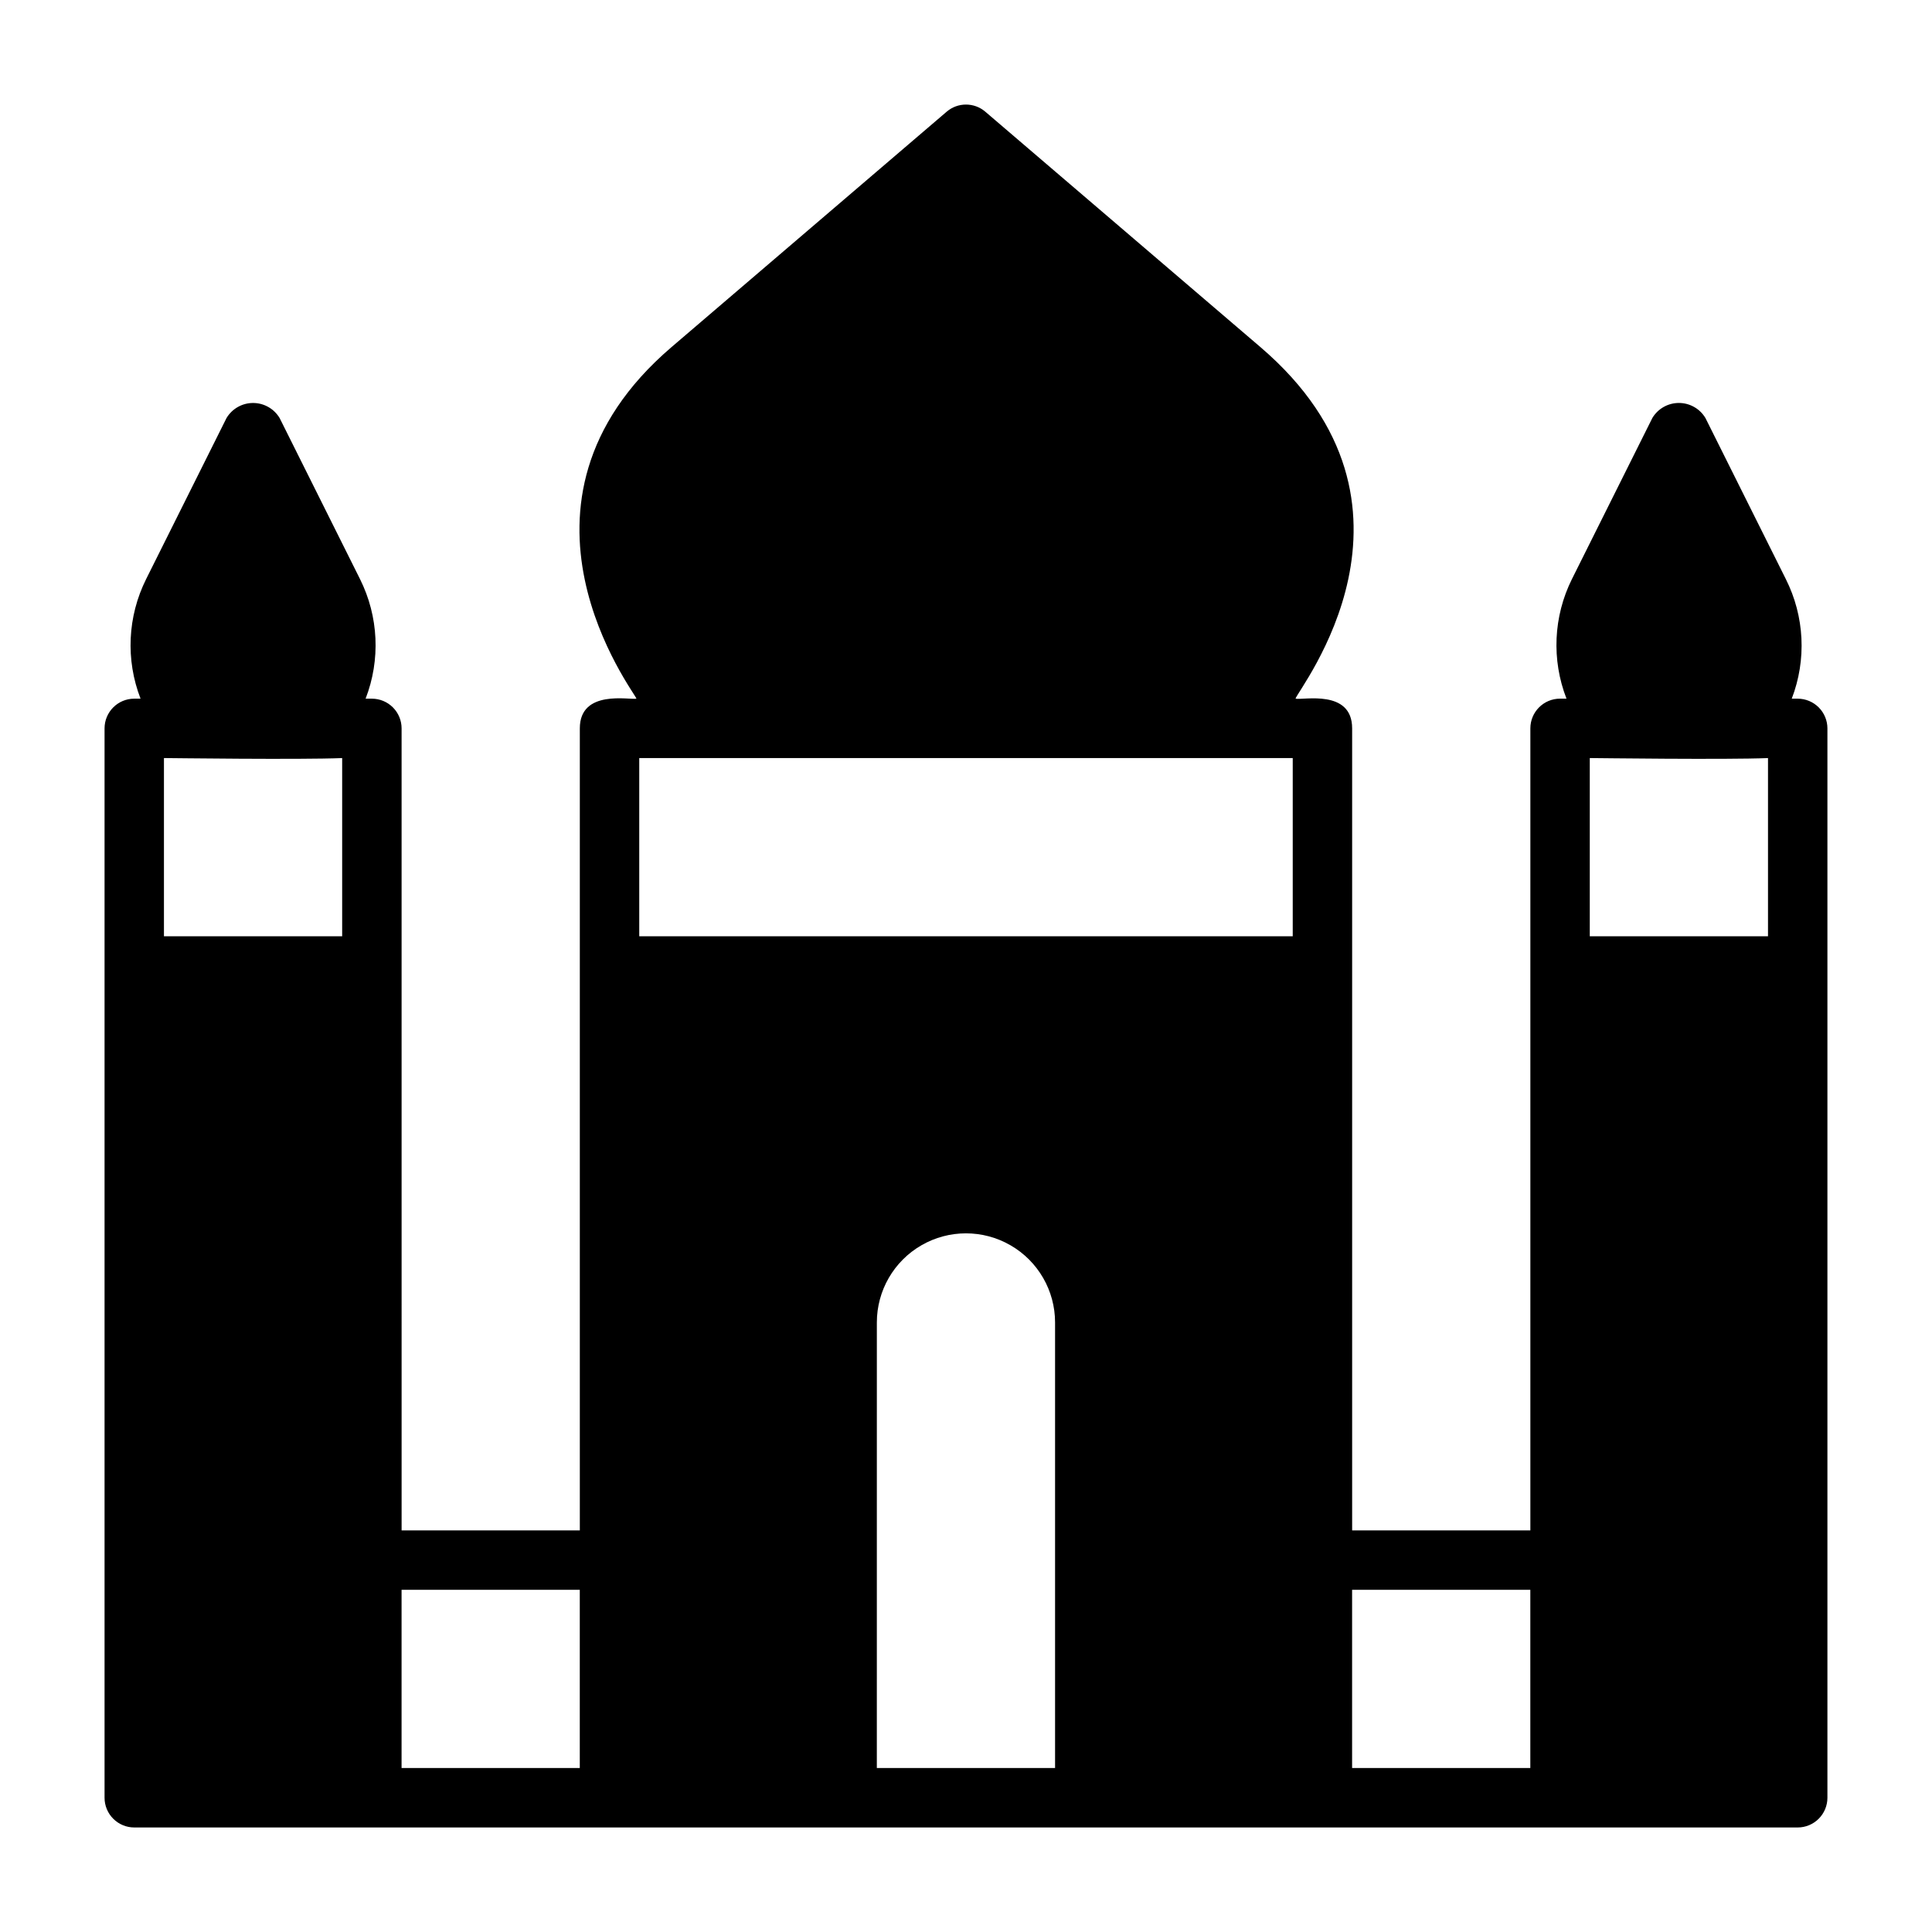
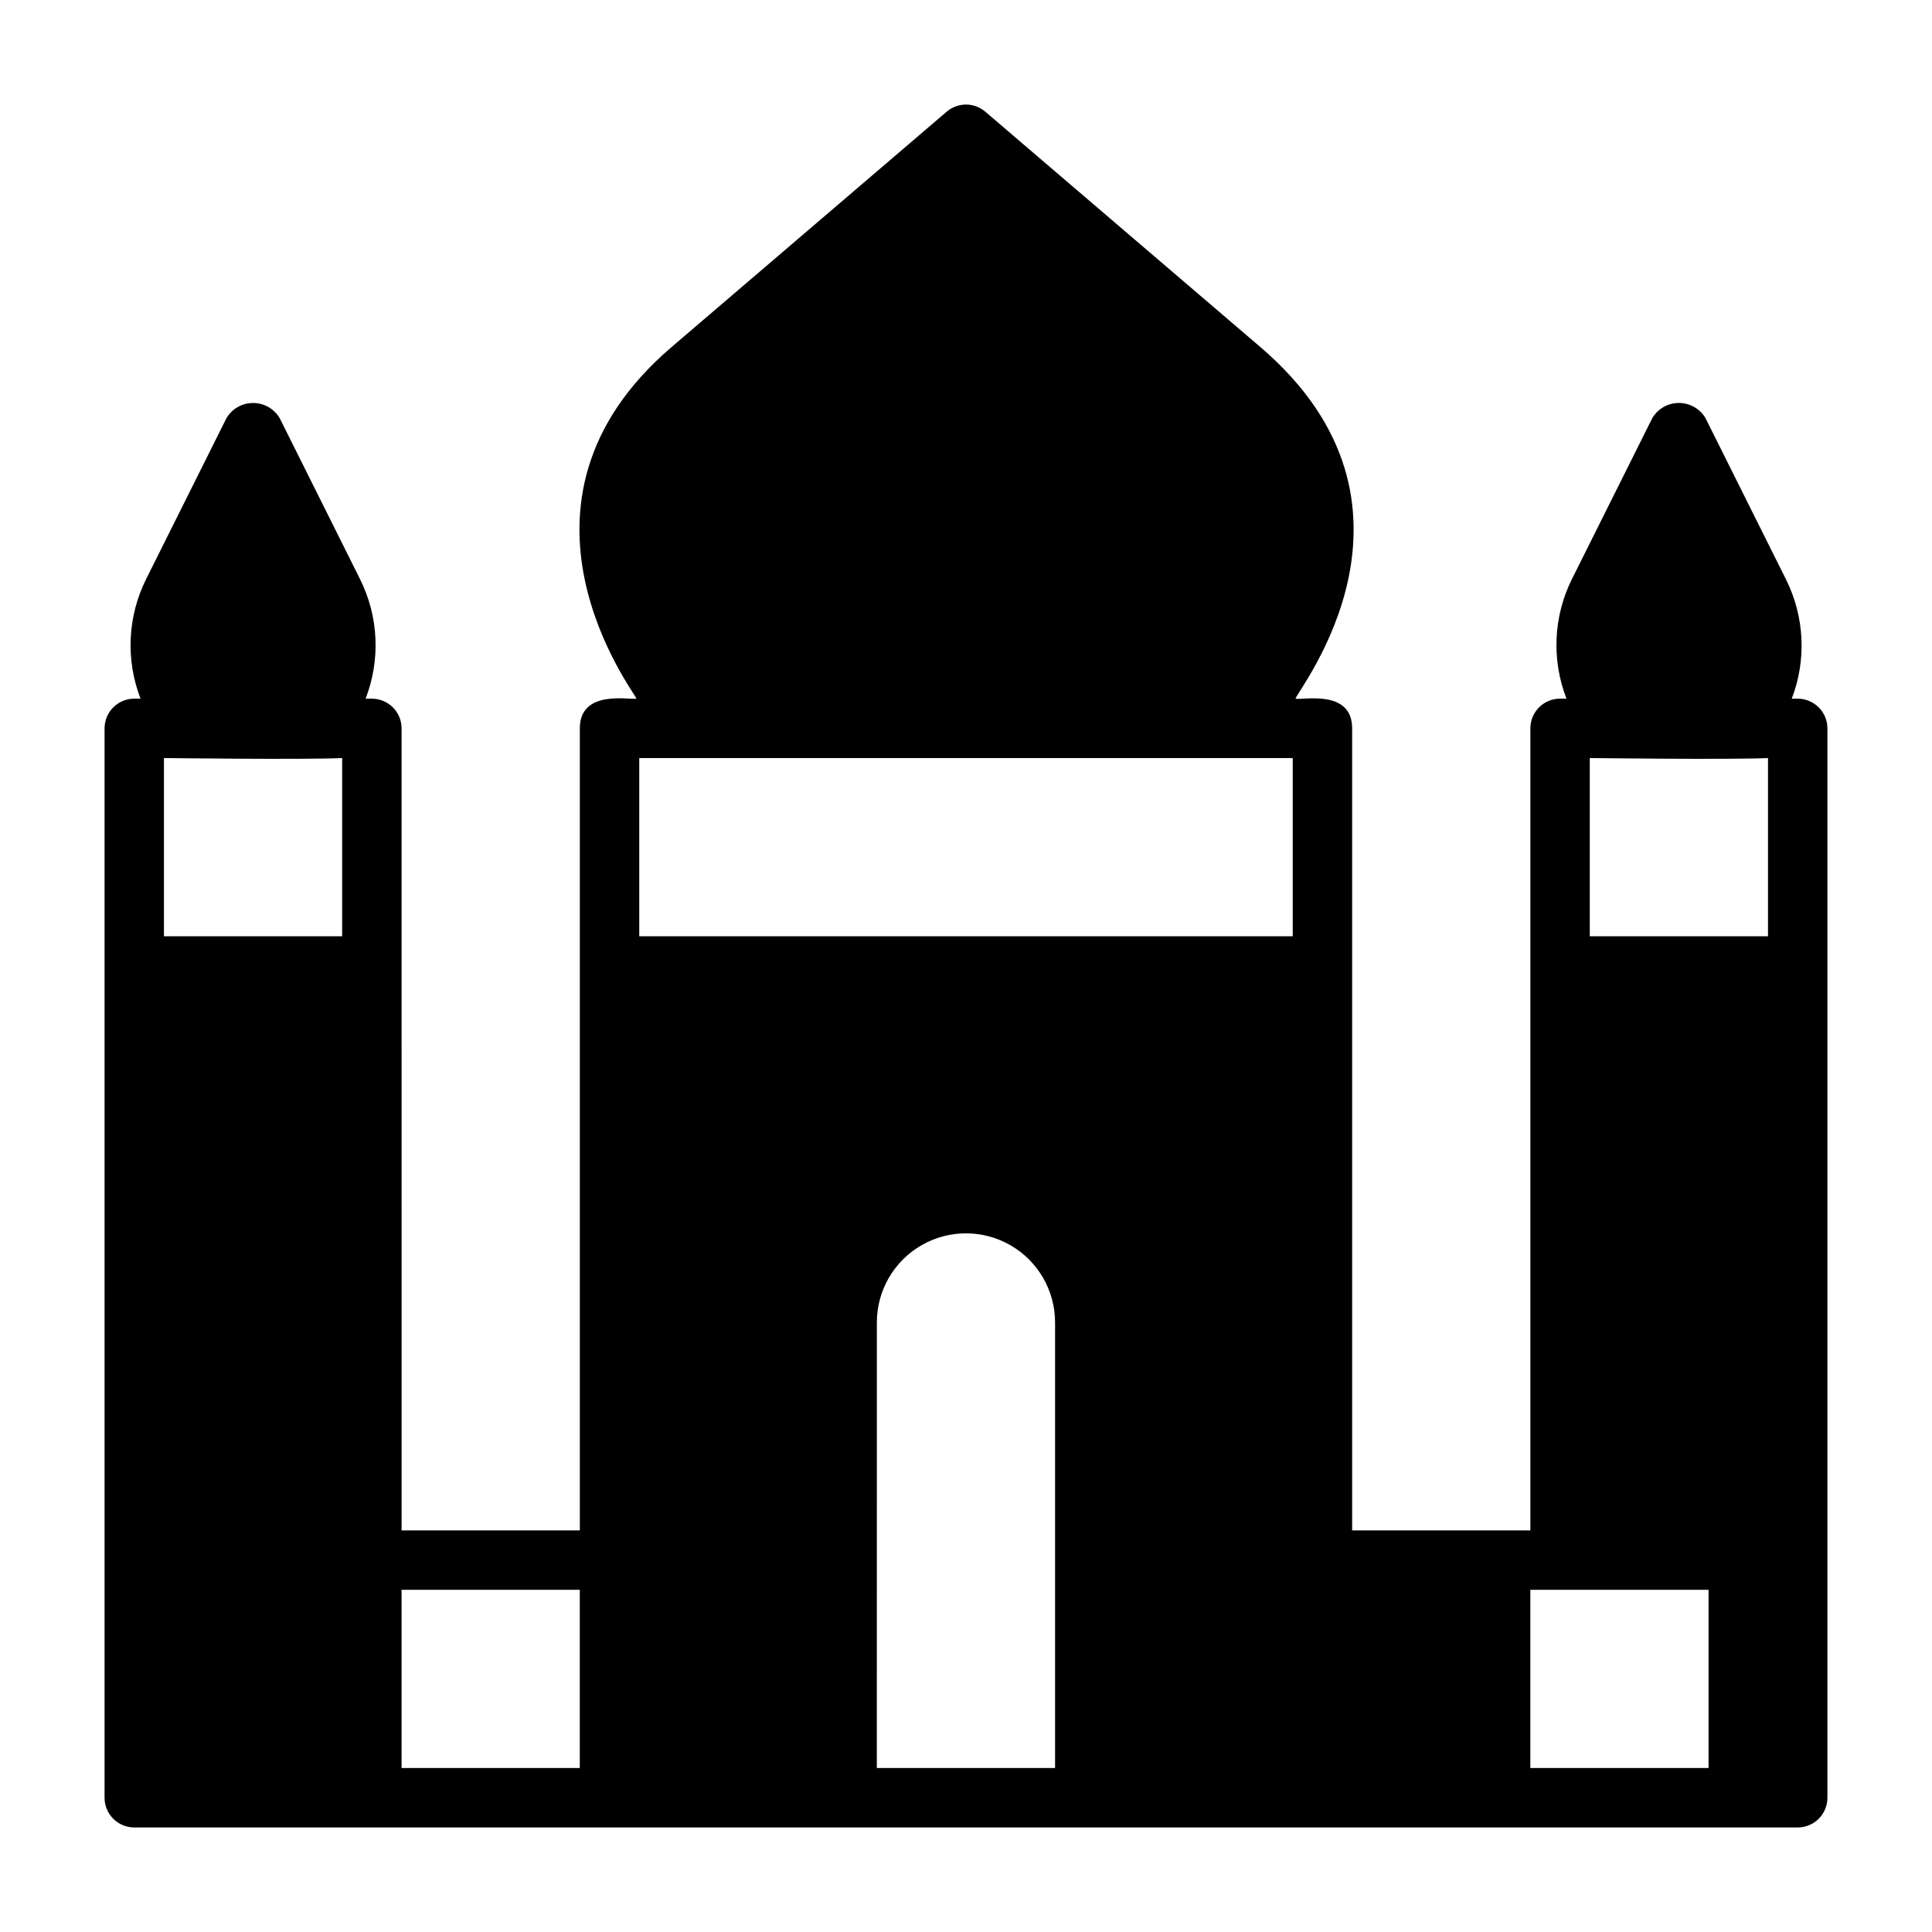
<svg xmlns="http://www.w3.org/2000/svg" fill="#000000" width="800px" height="800px" version="1.1" viewBox="144 144 512 512">
-   <path d="m620.41 329.15h-1.574c3.961-10.312 3.391-21.82-1.574-31.691l-21.301-42.68c-1.48-2.477-4.152-3.992-7.039-3.992-2.883 0-5.555 1.516-7.035 3.992l-21.305 42.68c-4.922 9.891-5.445 21.395-1.445 31.691h-1.703c-4.348 0-7.871 3.527-7.871 7.875v212.54h-47.23v-212.54c0-10.484-13.082-7.414-15.004-7.871 0.535-2.379 39.863-51.105-9.305-93.172l-72.91-62.383c-2.949-2.519-7.289-2.519-10.234 0l-72.91 62.379c-48.602 41.562-9.668 91.598-9.305 93.172-1.73 0.41-15.004-2.566-15.004 7.871v212.55h-47.23l-0.004-212.54c0-2.09-0.828-4.09-2.305-5.566-1.477-1.477-3.481-2.309-5.566-2.309h-1.668c3.988-10.301 3.453-21.805-1.48-31.691l-21.301-42.68c-1.484-2.477-4.156-3.992-7.039-3.992-2.883 0-5.555 1.516-7.039 3.992l-21.301 42.68c-4.934 9.887-5.469 21.391-1.48 31.691h-1.668c-4.348 0-7.871 3.527-7.871 7.875v283.39c0 2.09 0.828 4.09 2.305 5.566 1.477 1.477 3.477 2.309 5.566 2.309h440.83c2.09 0 4.09-0.832 5.566-2.309 1.477-1.477 2.309-3.477 2.309-5.566v-283.39c0-2.09-0.832-4.09-2.309-5.566-1.477-1.477-3.477-2.309-5.566-2.309zm-7.871 15.742v47.23h-47.23v-47.23c1.574 0.004 35.957 0.461 47.23 0.004zm-125.95 47.23h-173.18v-47.23h173.18zm-251.91-47.23v47.23h-47.23v-47.23c1.574 0.004 35.961 0.461 47.234 0.004zm15.742 220.42h47.23v47.23h-47.23zm125.95 47.23 0.004-118.08c0-8.434 4.5-16.23 11.809-20.449 7.305-4.219 16.309-4.219 23.613 0 7.309 4.219 11.809 12.016 11.809 20.449v118.08zm125.95-47.23h47.23v47.23h-47.23z" />
+   <path d="m620.41 329.15h-1.574c3.961-10.312 3.391-21.82-1.574-31.691l-21.301-42.68c-1.48-2.477-4.152-3.992-7.039-3.992-2.883 0-5.555 1.516-7.035 3.992l-21.305 42.68c-4.922 9.891-5.445 21.395-1.445 31.691h-1.703c-4.348 0-7.871 3.527-7.871 7.875v212.54h-47.23v-212.54c0-10.484-13.082-7.414-15.004-7.871 0.535-2.379 39.863-51.105-9.305-93.172l-72.91-62.383c-2.949-2.519-7.289-2.519-10.234 0l-72.91 62.379c-48.602 41.562-9.668 91.598-9.305 93.172-1.73 0.41-15.004-2.566-15.004 7.871v212.55h-47.23l-0.004-212.54c0-2.09-0.828-4.09-2.305-5.566-1.477-1.477-3.481-2.309-5.566-2.309h-1.668c3.988-10.301 3.453-21.805-1.48-31.691l-21.301-42.68c-1.484-2.477-4.156-3.992-7.039-3.992-2.883 0-5.555 1.516-7.039 3.992l-21.301 42.68c-4.934 9.887-5.469 21.391-1.48 31.691h-1.668c-4.348 0-7.871 3.527-7.871 7.875v283.39c0 2.09 0.828 4.09 2.305 5.566 1.477 1.477 3.477 2.309 5.566 2.309h440.83c2.09 0 4.09-0.832 5.566-2.309 1.477-1.477 2.309-3.477 2.309-5.566v-283.39c0-2.09-0.832-4.09-2.309-5.566-1.477-1.477-3.477-2.309-5.566-2.309zm-7.871 15.742v47.23h-47.23v-47.23c1.574 0.004 35.957 0.461 47.23 0.004zm-125.95 47.23h-173.18v-47.23h173.18zm-251.91-47.23v47.23h-47.23v-47.23c1.574 0.004 35.961 0.461 47.234 0.004zm15.742 220.42h47.23v47.23h-47.23zm125.95 47.23 0.004-118.08c0-8.434 4.5-16.23 11.809-20.449 7.305-4.219 16.309-4.219 23.613 0 7.309 4.219 11.809 12.016 11.809 20.449v118.08m125.95-47.23h47.23v47.23h-47.23z" />
</svg>